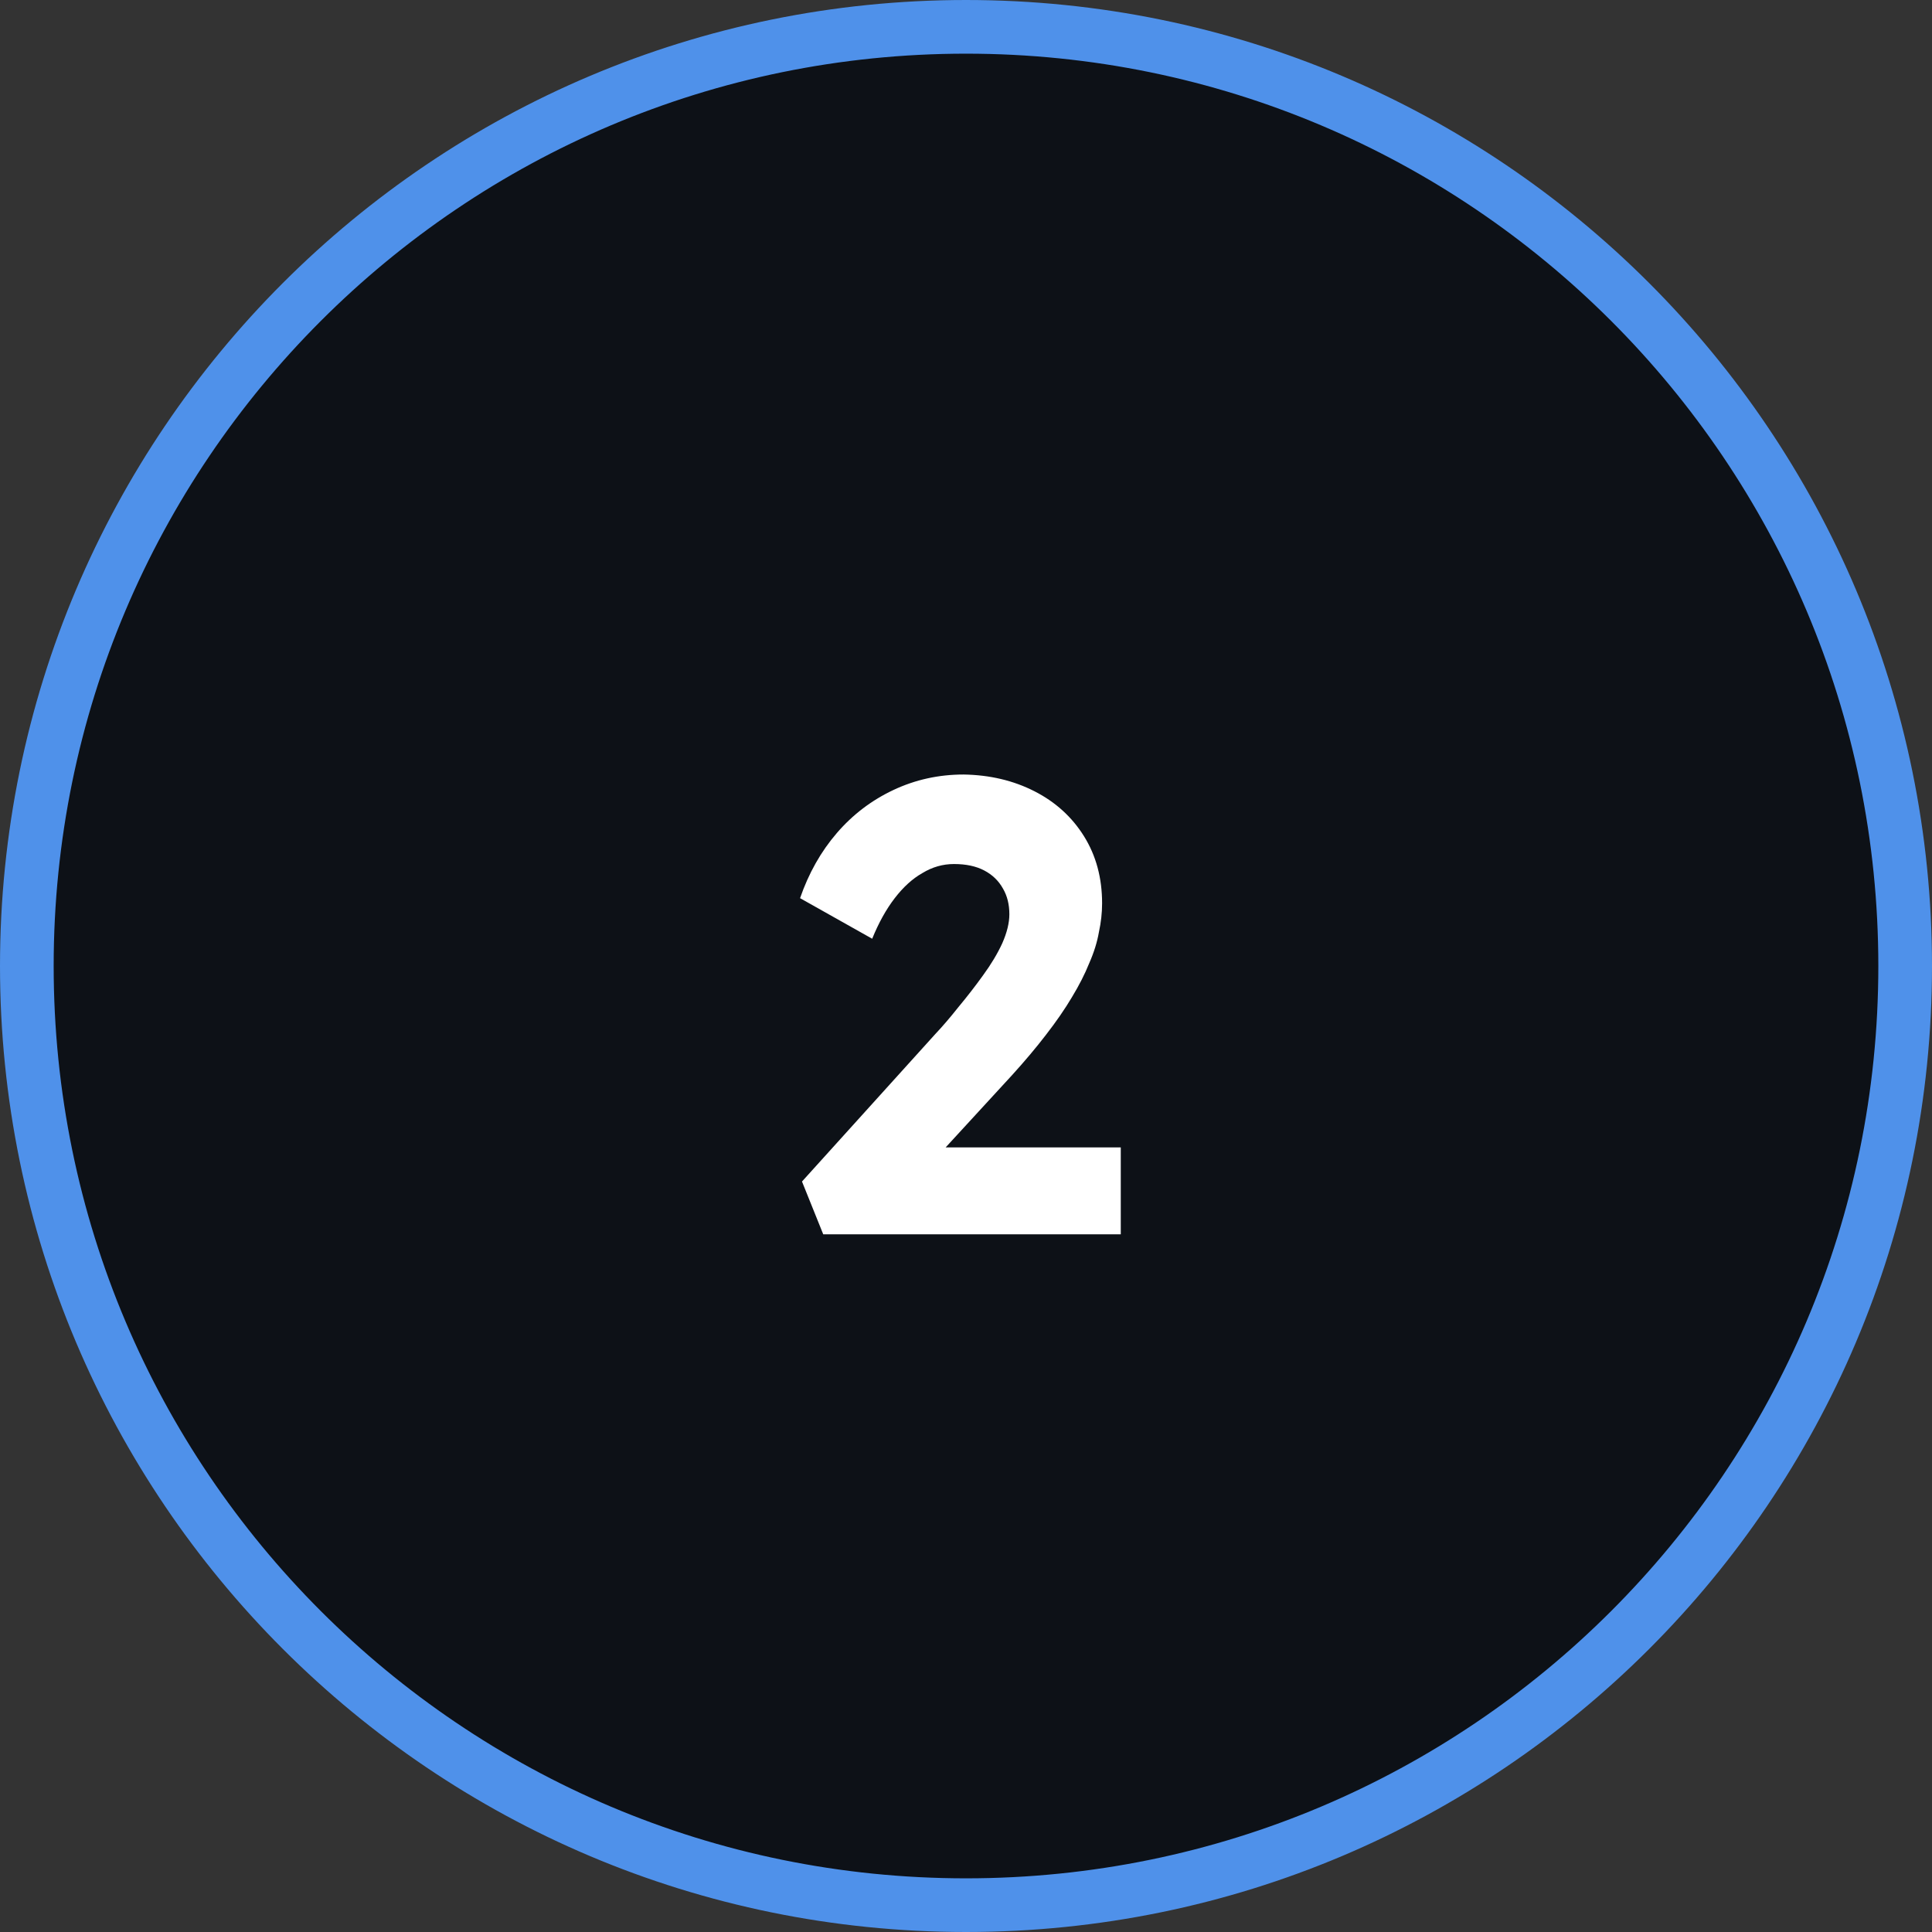
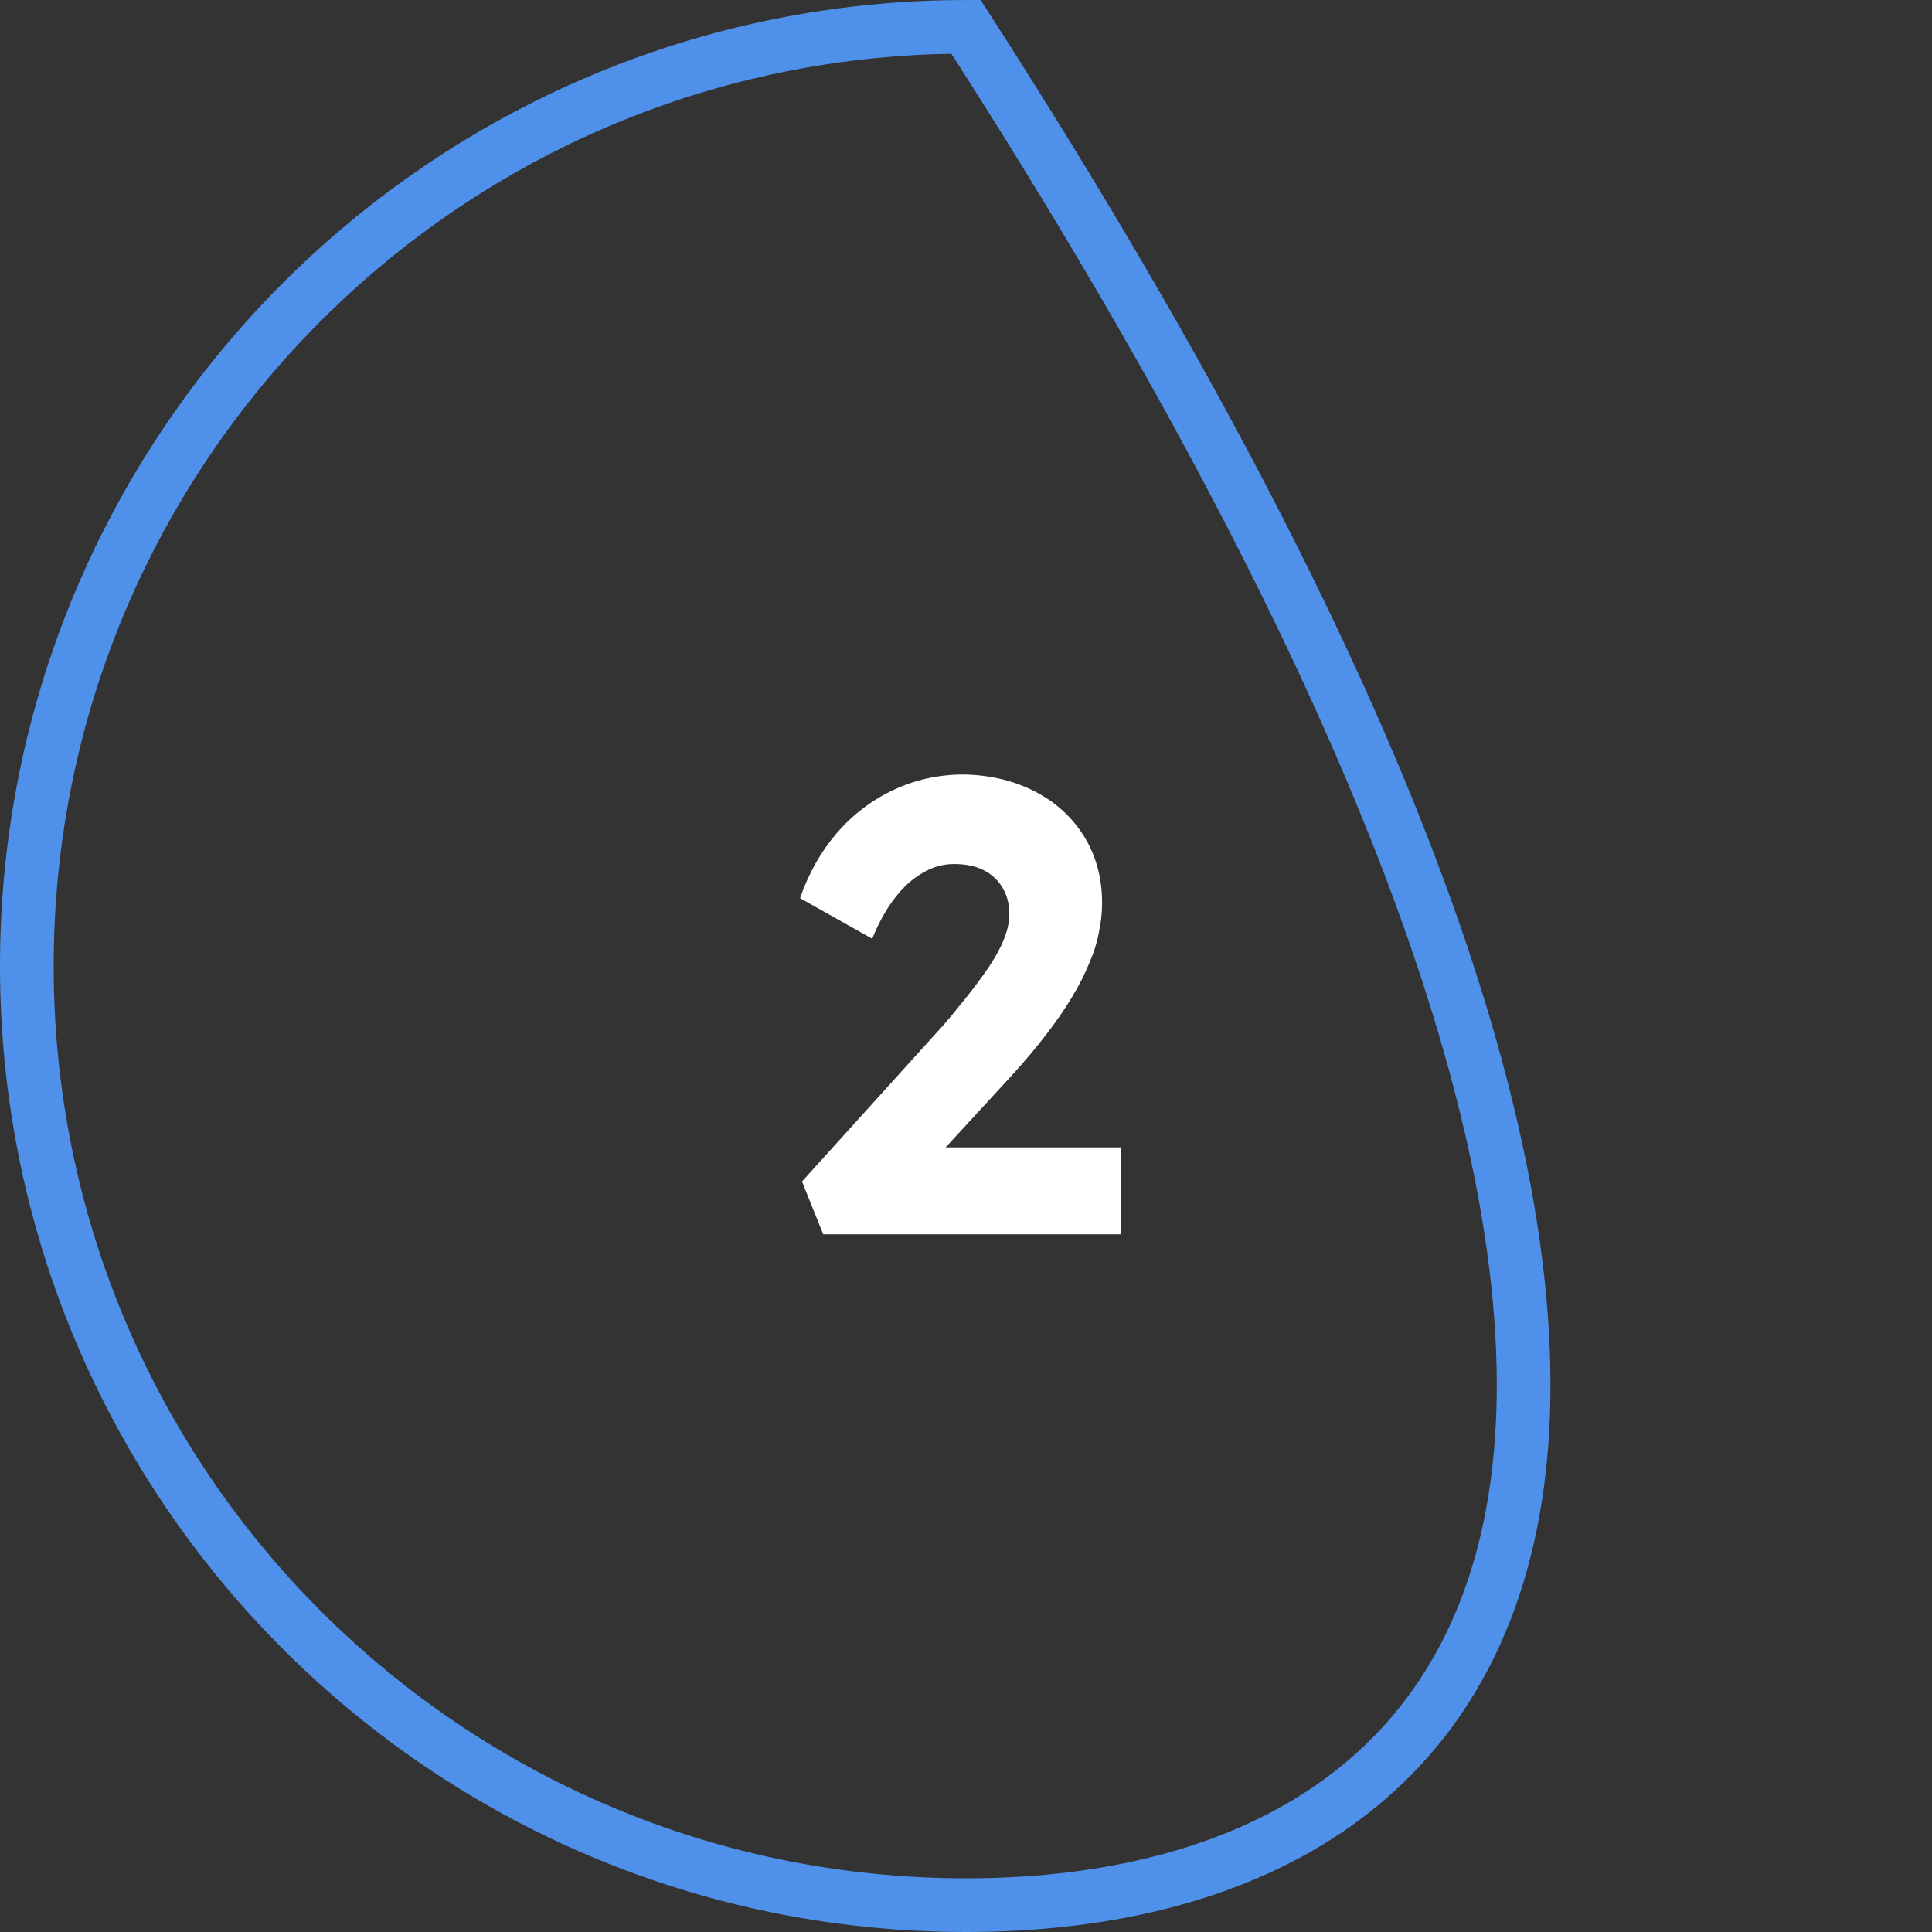
<svg xmlns="http://www.w3.org/2000/svg" width="36" height="36" viewBox="0 0 36 36" fill="none">
  <rect x="0" y="0" width="36" height="36" fill="#333333" stroke="none" />
-   <path d="M18 35.5C8.335 35.5 0.5 27.665 0.5 18C0.5 8.335 8.335 0.5 18 0.5C27.665 0.5 35.5 8.335 35.5 18C35.5 27.665 27.665 35.5 18 35.5Z" fill="#0D1117" />
-   <path d="M18 35.5C8.335 35.5 0.5 27.665 0.5 18C0.5 8.335 8.335 0.5 18 0.5C27.665 0.5 35.5 8.335 35.5 18C35.5 27.665 27.665 35.5 18 35.5Z" stroke="#4F91EA" />
+   <path d="M18 35.5C8.335 35.5 0.5 27.665 0.5 18C0.5 8.335 8.335 0.5 18 0.5C35.5 27.665 27.665 35.5 18 35.5Z" stroke="#4F91EA" />
  <path d="M15.34 23L14.944 22.016L17.428 19.268C17.564 19.124 17.708 18.956 17.86 18.764C18.02 18.572 18.172 18.376 18.316 18.176C18.468 17.968 18.588 17.768 18.676 17.576C18.764 17.376 18.808 17.196 18.808 17.036C18.808 16.852 18.768 16.692 18.688 16.556C18.608 16.412 18.492 16.3 18.34 16.22C18.188 16.14 18 16.1 17.776 16.1C17.568 16.1 17.372 16.156 17.188 16.268C17.004 16.372 16.832 16.528 16.672 16.736C16.512 16.944 16.372 17.196 16.252 17.492L14.908 16.736C15.068 16.272 15.296 15.868 15.592 15.524C15.888 15.18 16.24 14.912 16.648 14.72C17.056 14.528 17.492 14.432 17.956 14.432C18.444 14.44 18.884 14.544 19.276 14.744C19.668 14.944 19.976 15.224 20.2 15.584C20.424 15.944 20.536 16.36 20.536 16.832C20.536 17.008 20.516 17.188 20.476 17.372C20.444 17.556 20.384 17.748 20.296 17.948C20.216 18.148 20.108 18.36 19.972 18.584C19.844 18.8 19.684 19.032 19.492 19.28C19.308 19.52 19.096 19.772 18.856 20.036L16.948 22.112L16.708 21.38H20.884V23H15.34Z" fill="white" />
</svg>